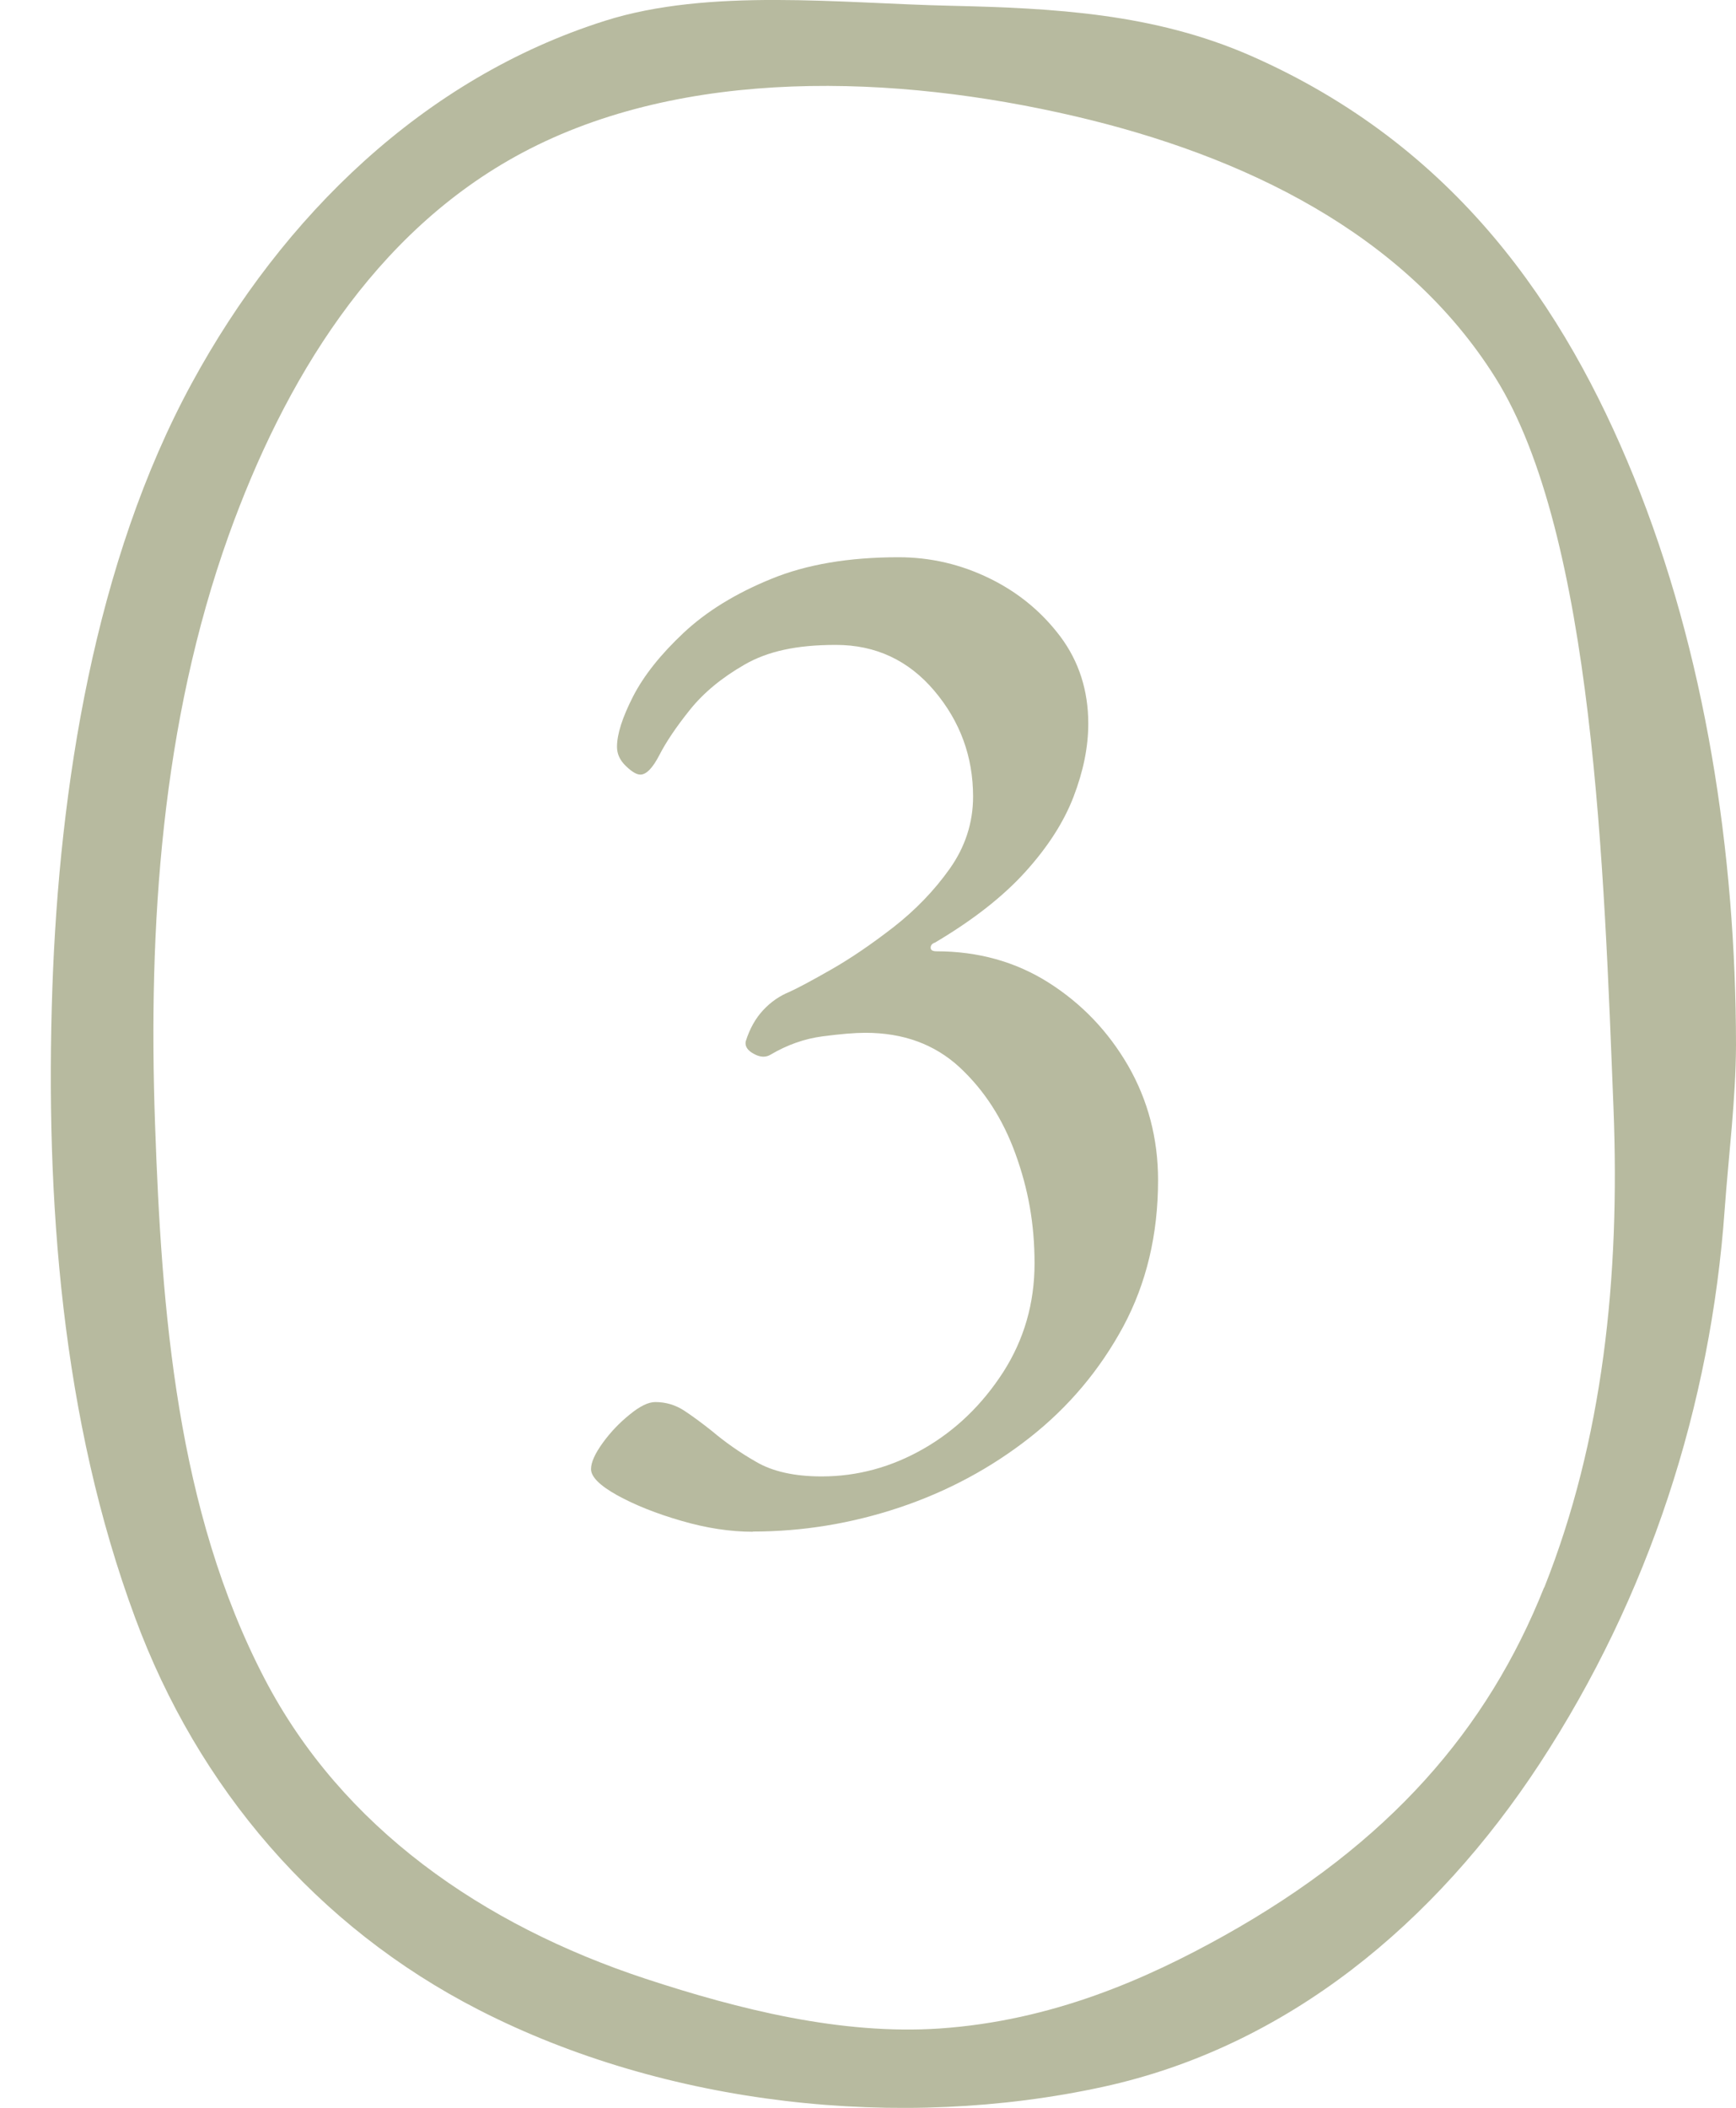
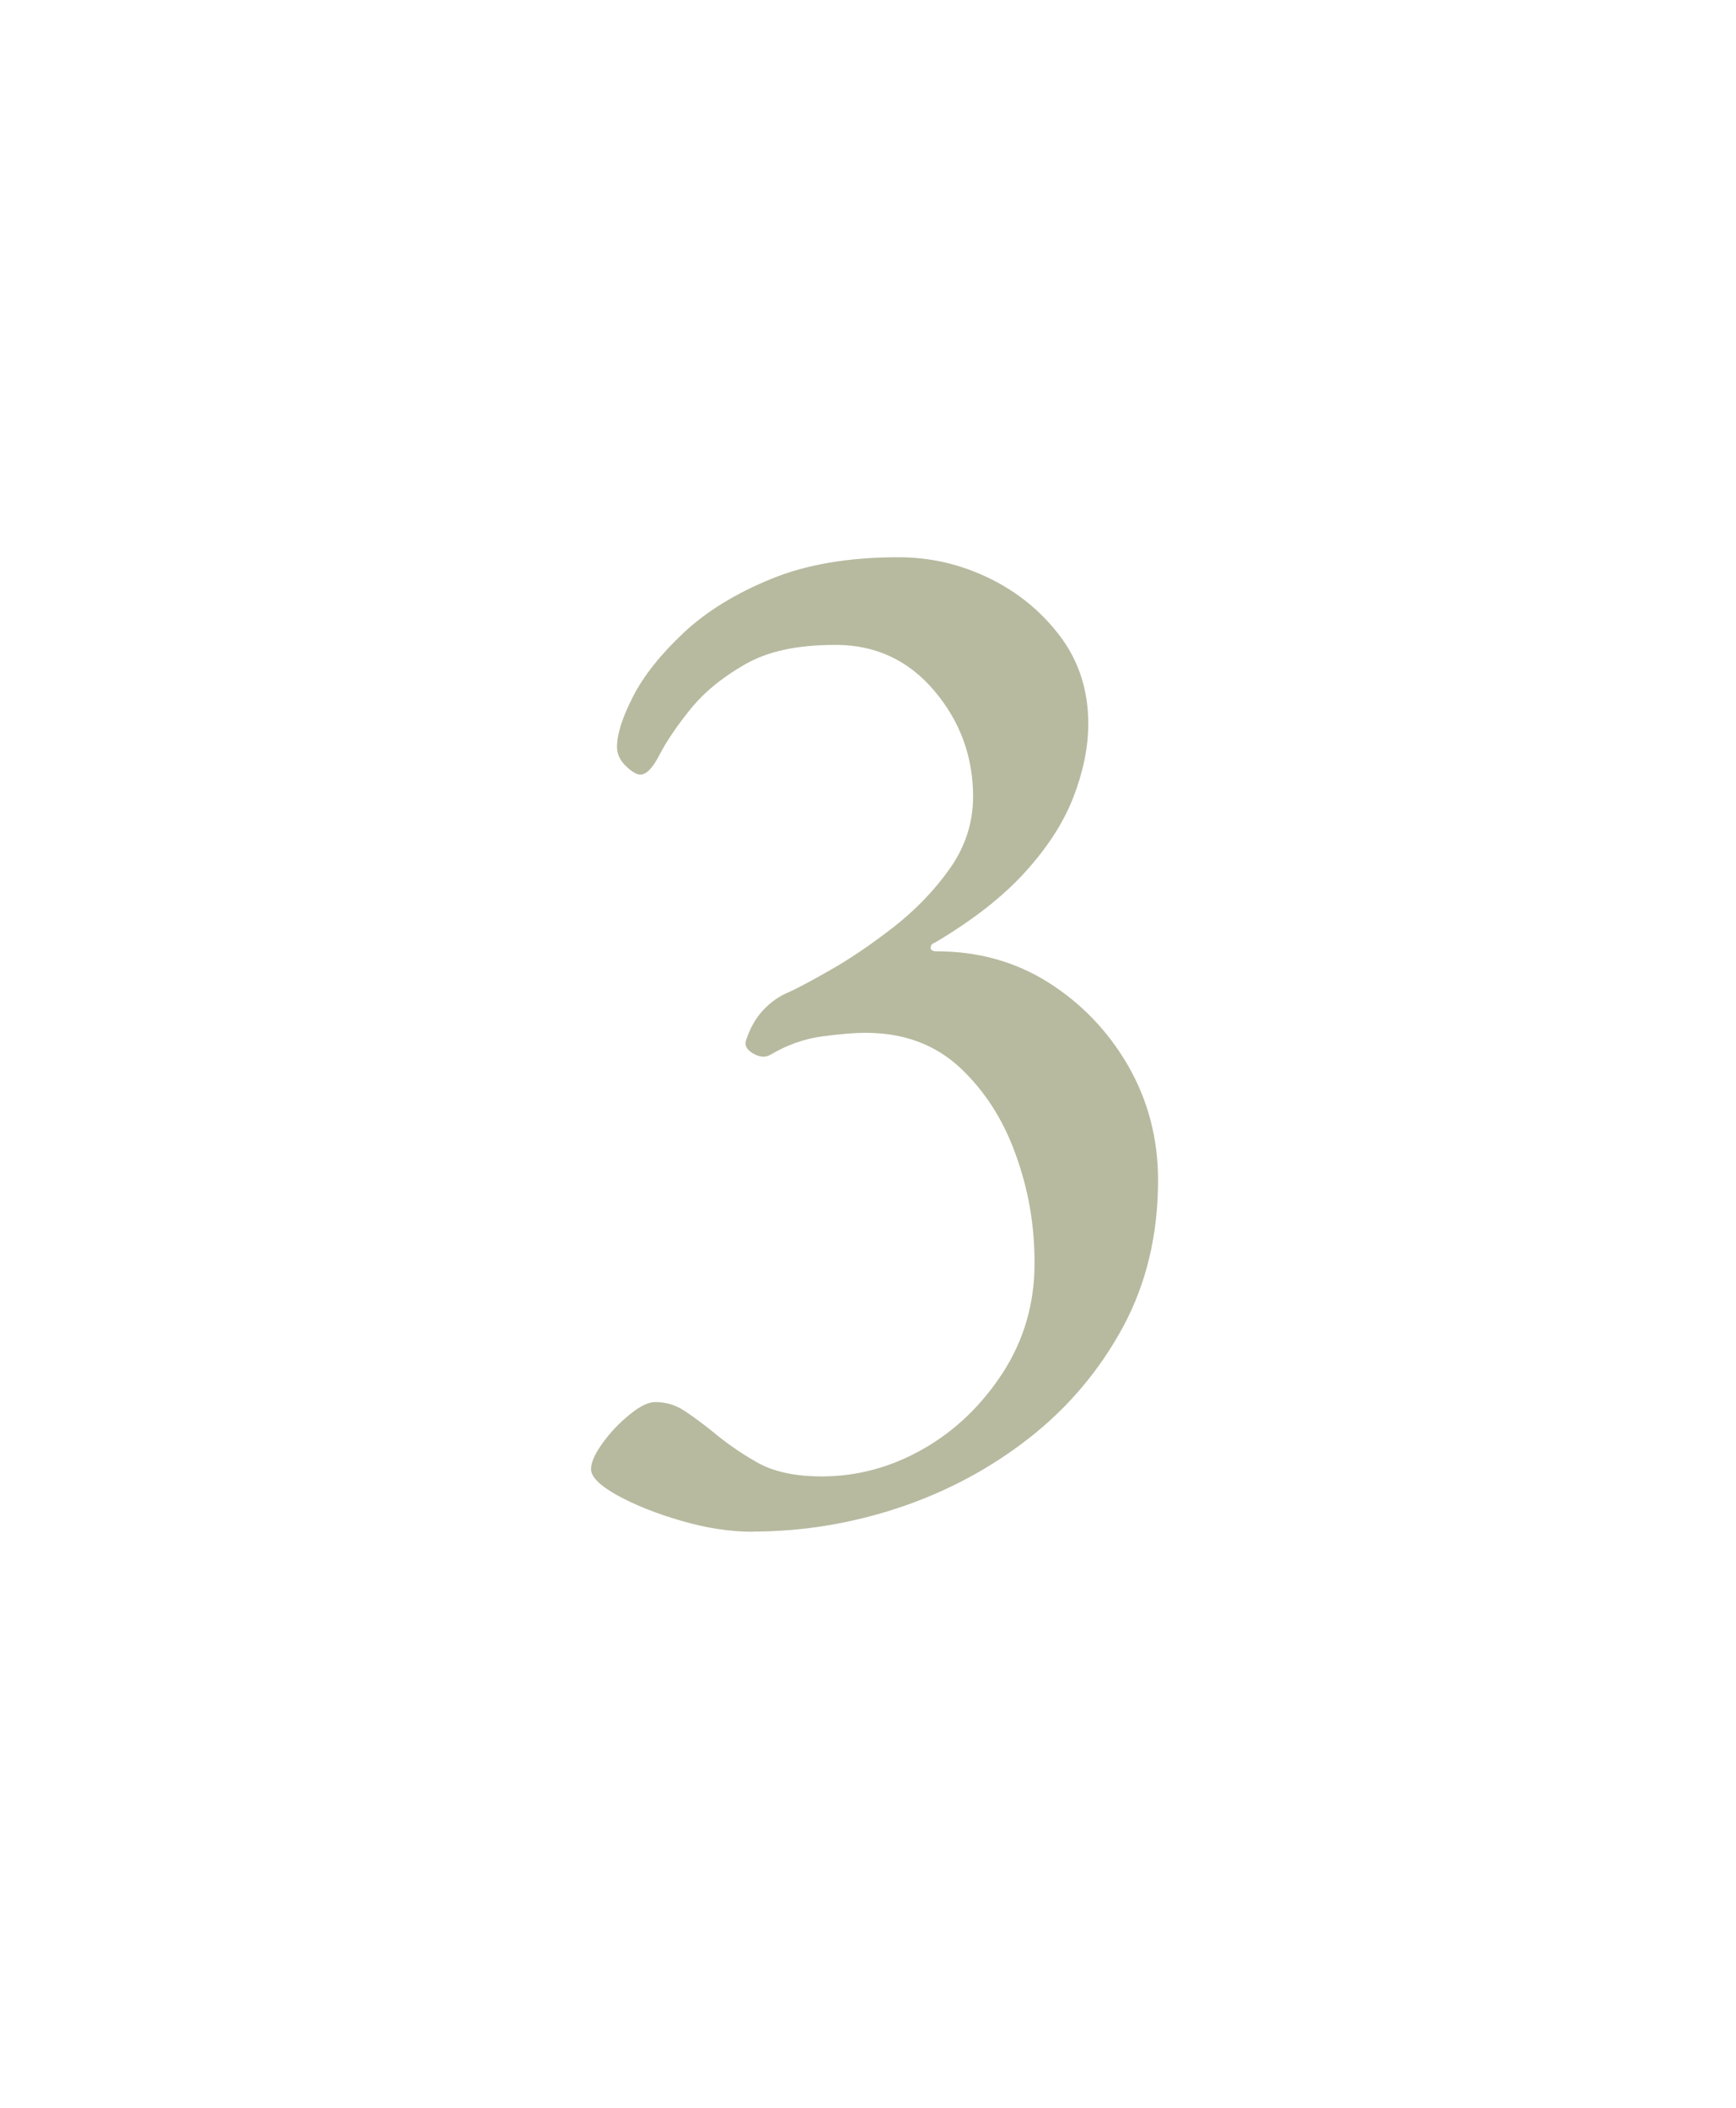
<svg xmlns="http://www.w3.org/2000/svg" viewBox="0 0 87.56 106.29" version="1.1" id="Layer_1">
  <defs>
    <style>
      .st0 {
        fill: #b7ba9f;
      }
    </style>
  </defs>
-   <path d="M82.4,24.03c-3.47-8.53-8.97-16.68-19.34-21.23C58.2.68,53.2.41,47.93.29c-5.52-.12-12.15-.91-17.42.76C21.38,3.94,14.26,10.89,9.68,19.31c-4.91,9.02-6.69,20.4-7.04,30.54-.36,10.6.46,21.72,4.18,31.74,3.16,8.54,9.13,15.56,17.33,19.76,9.45,4.84,21.27,6.11,31.49,3.88,9.31-2.03,16.76-8.27,22.02-16.3,5.51-8.42,8.63-18.05,9.33-27.96.2-2.75.56-5.53.57-8.29-.01-9.66-1.54-19.75-5.16-28.65ZM77.88,80.05c-2.85,7.15-7.79,12.89-16.14,17.56-3.89,2.17-8.65,4.29-14.36,4.68-4.95.33-10.1-.96-14.82-2.51-8.22-2.71-15.3-7.62-19.21-15.12-4.44-8.51-5.2-18.53-5.53-27.98-.35-9.98.32-20.21,3.72-29.7,2.78-7.73,7.28-15.26,14.79-19.27,8.17-4.36,18.88-3.95,27.88-1.85,8.49,1.98,16.64,5.9,21.21,13.18,4.98,7.94,5.49,25.04,5.96,36.82.34,8.58-.54,16.78-3.49,24.19Z" class="st0" />
  <path d="M37.97,77.24c-1.13,0-2.33-.18-3.6-.55-1.28-.37-2.35-.8-3.24-1.29-.88-.49-1.32-.93-1.32-1.32,0-.34.2-.78.59-1.32.39-.54.85-1.02,1.36-1.43.51-.42.94-.63,1.29-.63.54,0,1.03.15,1.47.44s.91.64,1.4,1.03c.64.54,1.37,1.06,2.21,1.54.83.49,1.94.74,3.31.74,1.81,0,3.53-.47,5.15-1.4,1.62-.93,2.95-2.22,4.01-3.86,1.05-1.64,1.58-3.47,1.58-5.48s-.32-3.75-.96-5.52c-.64-1.77-1.58-3.22-2.83-4.38-1.25-1.15-2.83-1.73-4.74-1.73-.54,0-1.26.06-2.17.18-.91.12-1.78.43-2.61.92-.25.15-.53.14-.85-.04-.32-.17-.45-.38-.41-.62.2-.64.49-1.16.88-1.58.39-.42.83-.72,1.32-.92.44-.2,1.15-.58,2.13-1.14.98-.56,2.02-1.27,3.13-2.13,1.1-.86,2.05-1.84,2.83-2.94.78-1.1,1.18-2.32,1.18-3.64,0-2.01-.65-3.79-1.95-5.33-1.3-1.54-2.96-2.32-4.97-2.32s-3.45.33-4.6.99c-1.15.66-2.07,1.42-2.76,2.28-.69.86-1.2,1.62-1.54,2.28-.34.66-.66.99-.96.99-.2,0-.44-.15-.74-.44s-.44-.61-.44-.96c0-.64.27-1.48.81-2.54.54-1.05,1.39-2.12,2.54-3.2,1.15-1.08,2.62-1.99,4.41-2.72,1.79-.74,3.94-1.1,6.44-1.1,1.62,0,3.15.36,4.6,1.07,1.45.71,2.63,1.69,3.57,2.94.93,1.25,1.4,2.71,1.4,4.38,0,1.18-.25,2.4-.74,3.68-.49,1.28-1.3,2.54-2.43,3.79-1.13,1.25-2.65,2.44-4.56,3.57-.15.05-.22.14-.22.26s.1.18.29.18c2.11,0,4,.53,5.66,1.58,1.67,1.06,3,2.45,4.01,4.19,1,1.74,1.51,3.67,1.51,5.77,0,2.75-.59,5.21-1.76,7.39-1.18,2.18-2.75,4.05-4.71,5.59-1.96,1.54-4.16,2.72-6.58,3.53-2.43.81-4.89,1.21-7.39,1.21Z" class="st0" />
</svg>